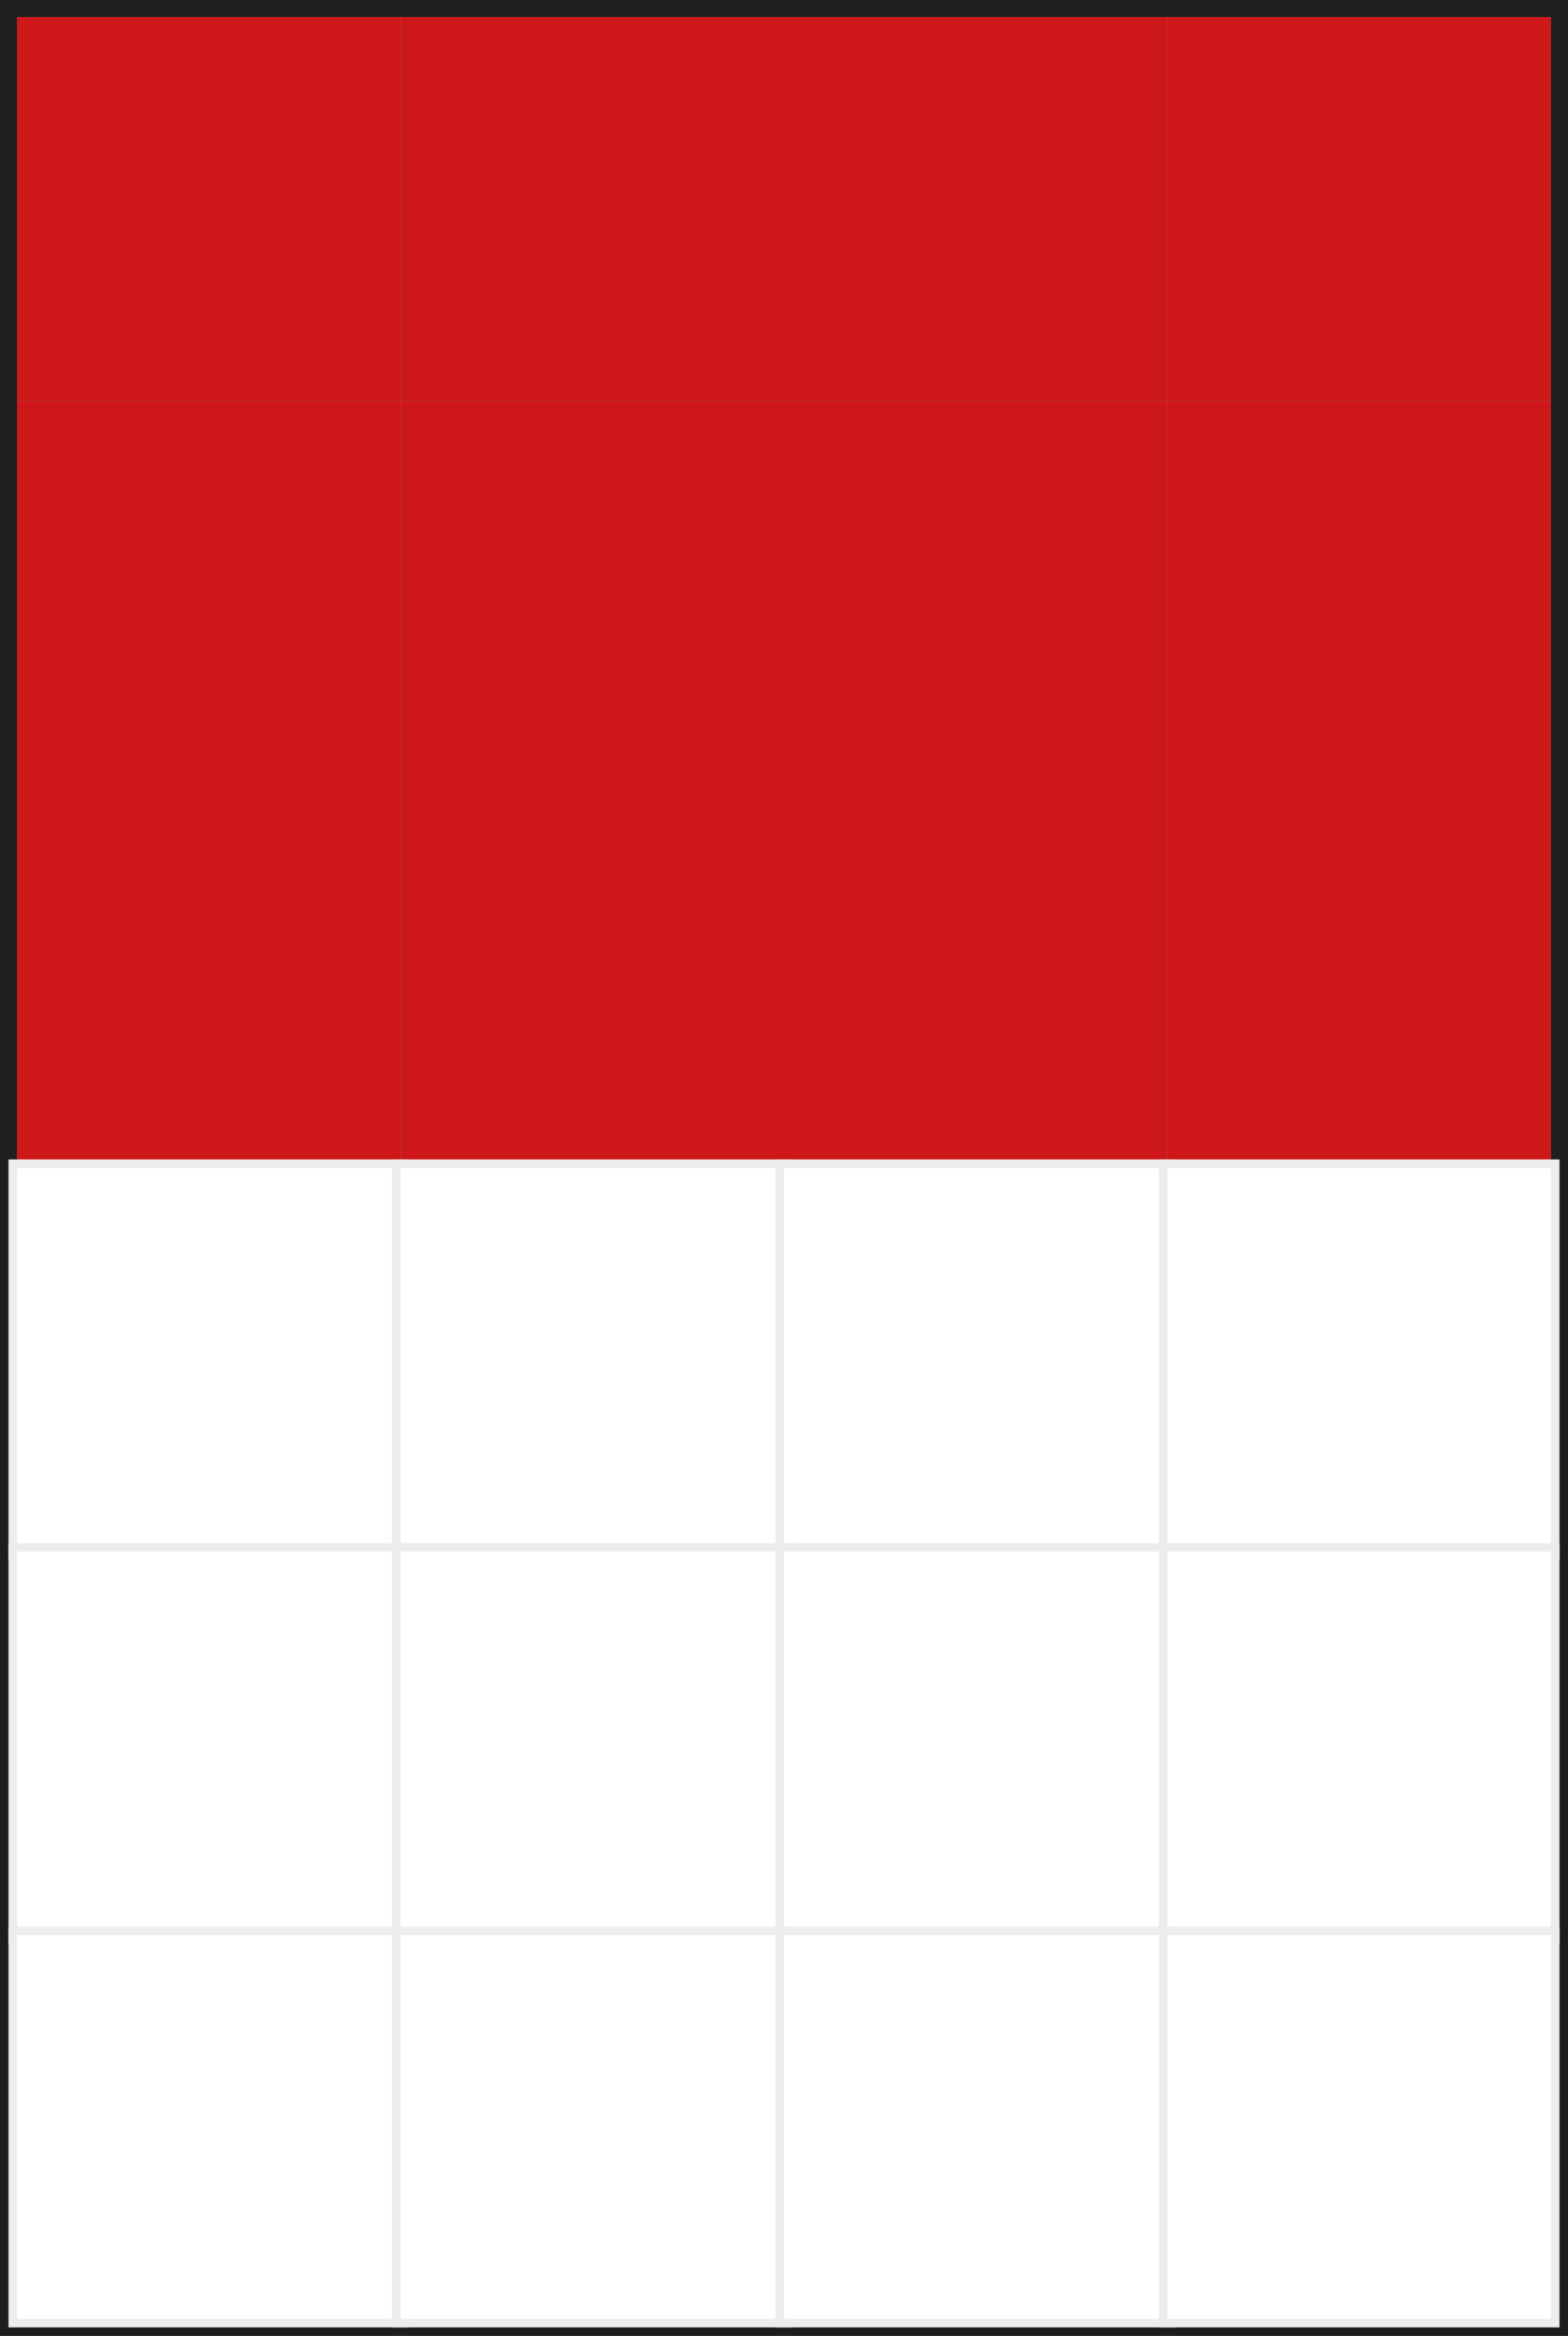
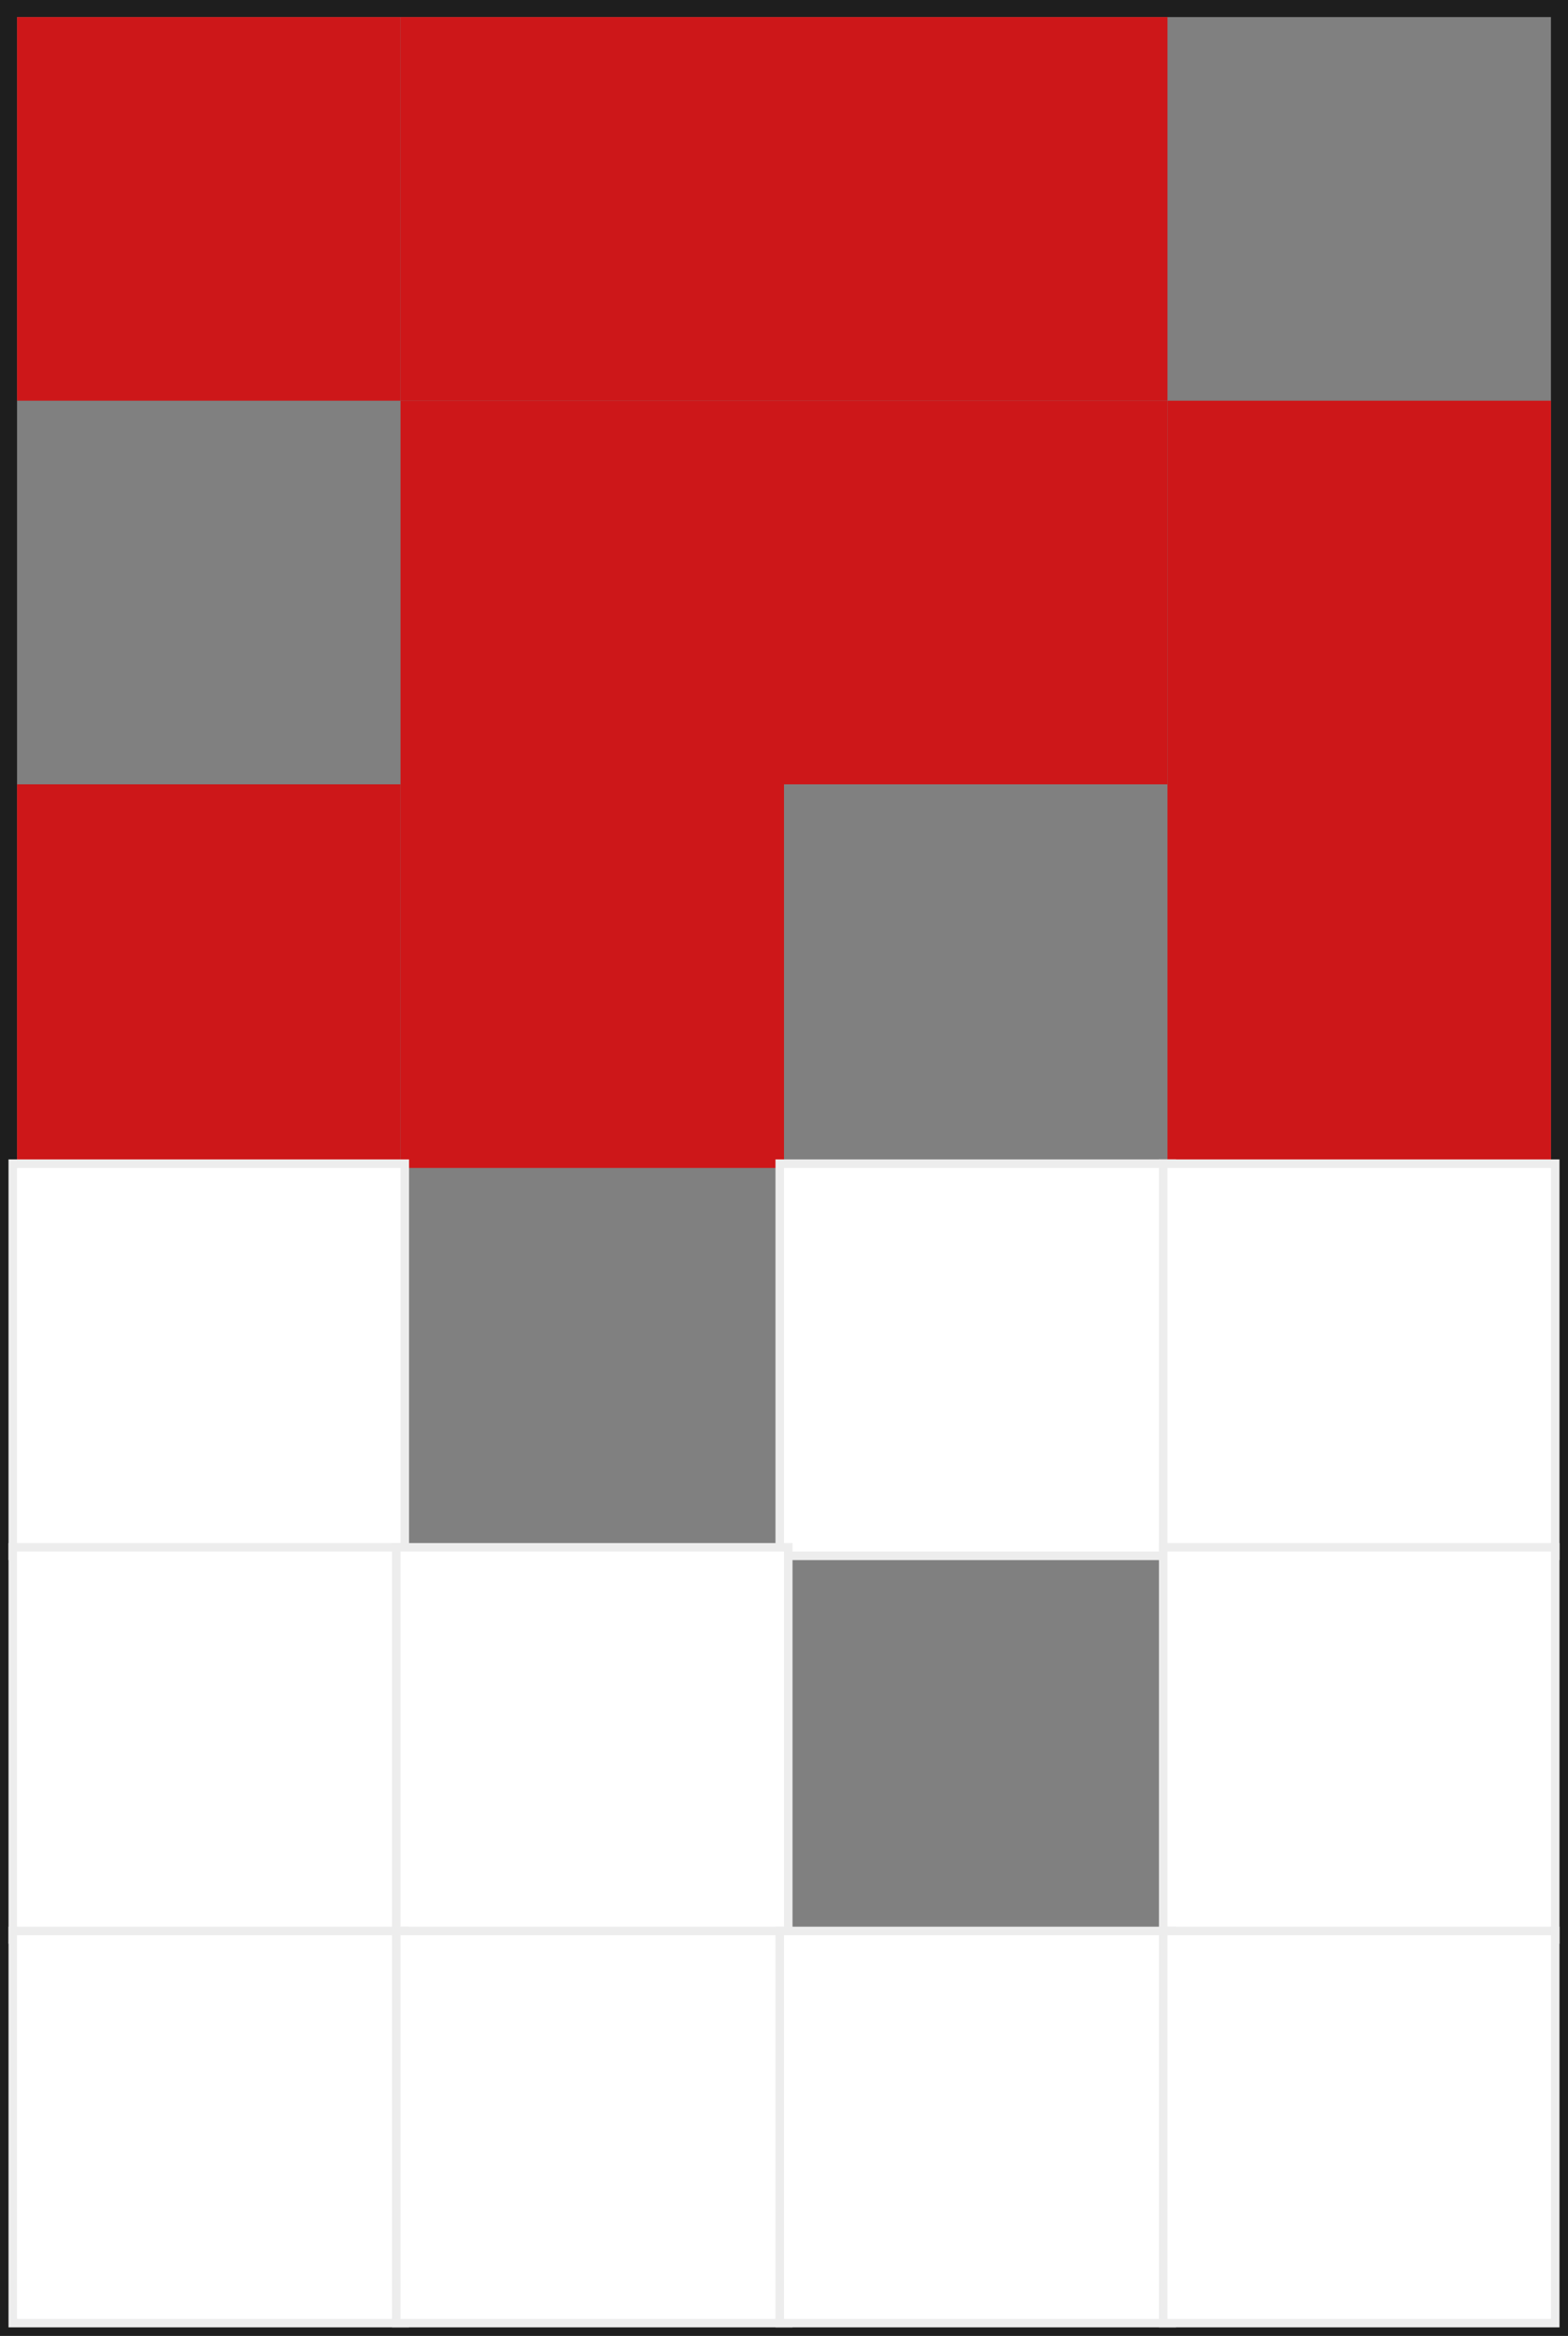
<svg xmlns="http://www.w3.org/2000/svg" width="184" height="274" viewBox="0 0 184 274" fill="none">
  <rect x="0" y="0" width="184" height="274" fill="#808080" stroke="none" />
  <rect x="1" y="1" width="182" height="272" stroke="#1E1E1E" stroke-width="2" />
  <rect x="2" y="2" width="45" height="45" fill="#CD1719" />
  <rect x="47" y="2" width="45" height="45" fill="#CD1719" />
  <rect x="92" y="2" width="45" height="45" fill="#CD1719" />
-   <rect x="137" y="2" width="45" height="45" fill="#CD1719" />
-   <rect x="2" y="47" width="45" height="45" fill="#CD1719" />
  <rect x="47" y="47" width="45" height="45" fill="#CD1719" />
  <rect x="92" y="47" width="45" height="45" fill="#CD1719" />
  <rect x="137" y="47" width="45" height="45" fill="#CD1719" />
  <rect x="2" y="92" width="45" height="45" fill="#CD1719" />
  <rect x="47" y="92" width="45" height="45" fill="#CD1719" />
-   <rect x="92" y="92" width="45" height="45" fill="#CD1719" />
  <rect x="137" y="92" width="45" height="45" fill="#CD1719" />
  <rect x="1.5" y="136.5" width="46" height="46" fill="white" stroke="#EDEDED" />
-   <rect x="46.5" y="136.5" width="46" height="46" fill="white" stroke="#EDEDED" />
  <rect x="91.5" y="136.5" width="46" height="46" fill="white" stroke="#EDEDED" />
  <rect x="136.5" y="136.5" width="46" height="46" fill="white" stroke="#EDEDED" />
  <rect x="1.5" y="181.5" width="46" height="46" fill="white" stroke="#EDEDED" />
  <rect x="46.5" y="181.5" width="46" height="46" fill="white" stroke="#EDEDED" />
-   <rect x="91.5" y="181.5" width="46" height="46" fill="white" stroke="#EDEDED" />
  <rect x="136.5" y="181.5" width="46" height="46" fill="white" stroke="#EDEDED" />
  <rect x="1.5" y="226.5" width="46" height="46" fill="white" stroke="#EDEDED" />
  <rect x="46.5" y="226.5" width="46" height="46" fill="white" stroke="#EDEDED" />
  <rect x="91.5" y="226.5" width="46" height="46" fill="white" stroke="#EDEDED" />
  <rect x="136.5" y="226.5" width="46" height="46" fill="white" stroke="#EDEDED" />
</svg>